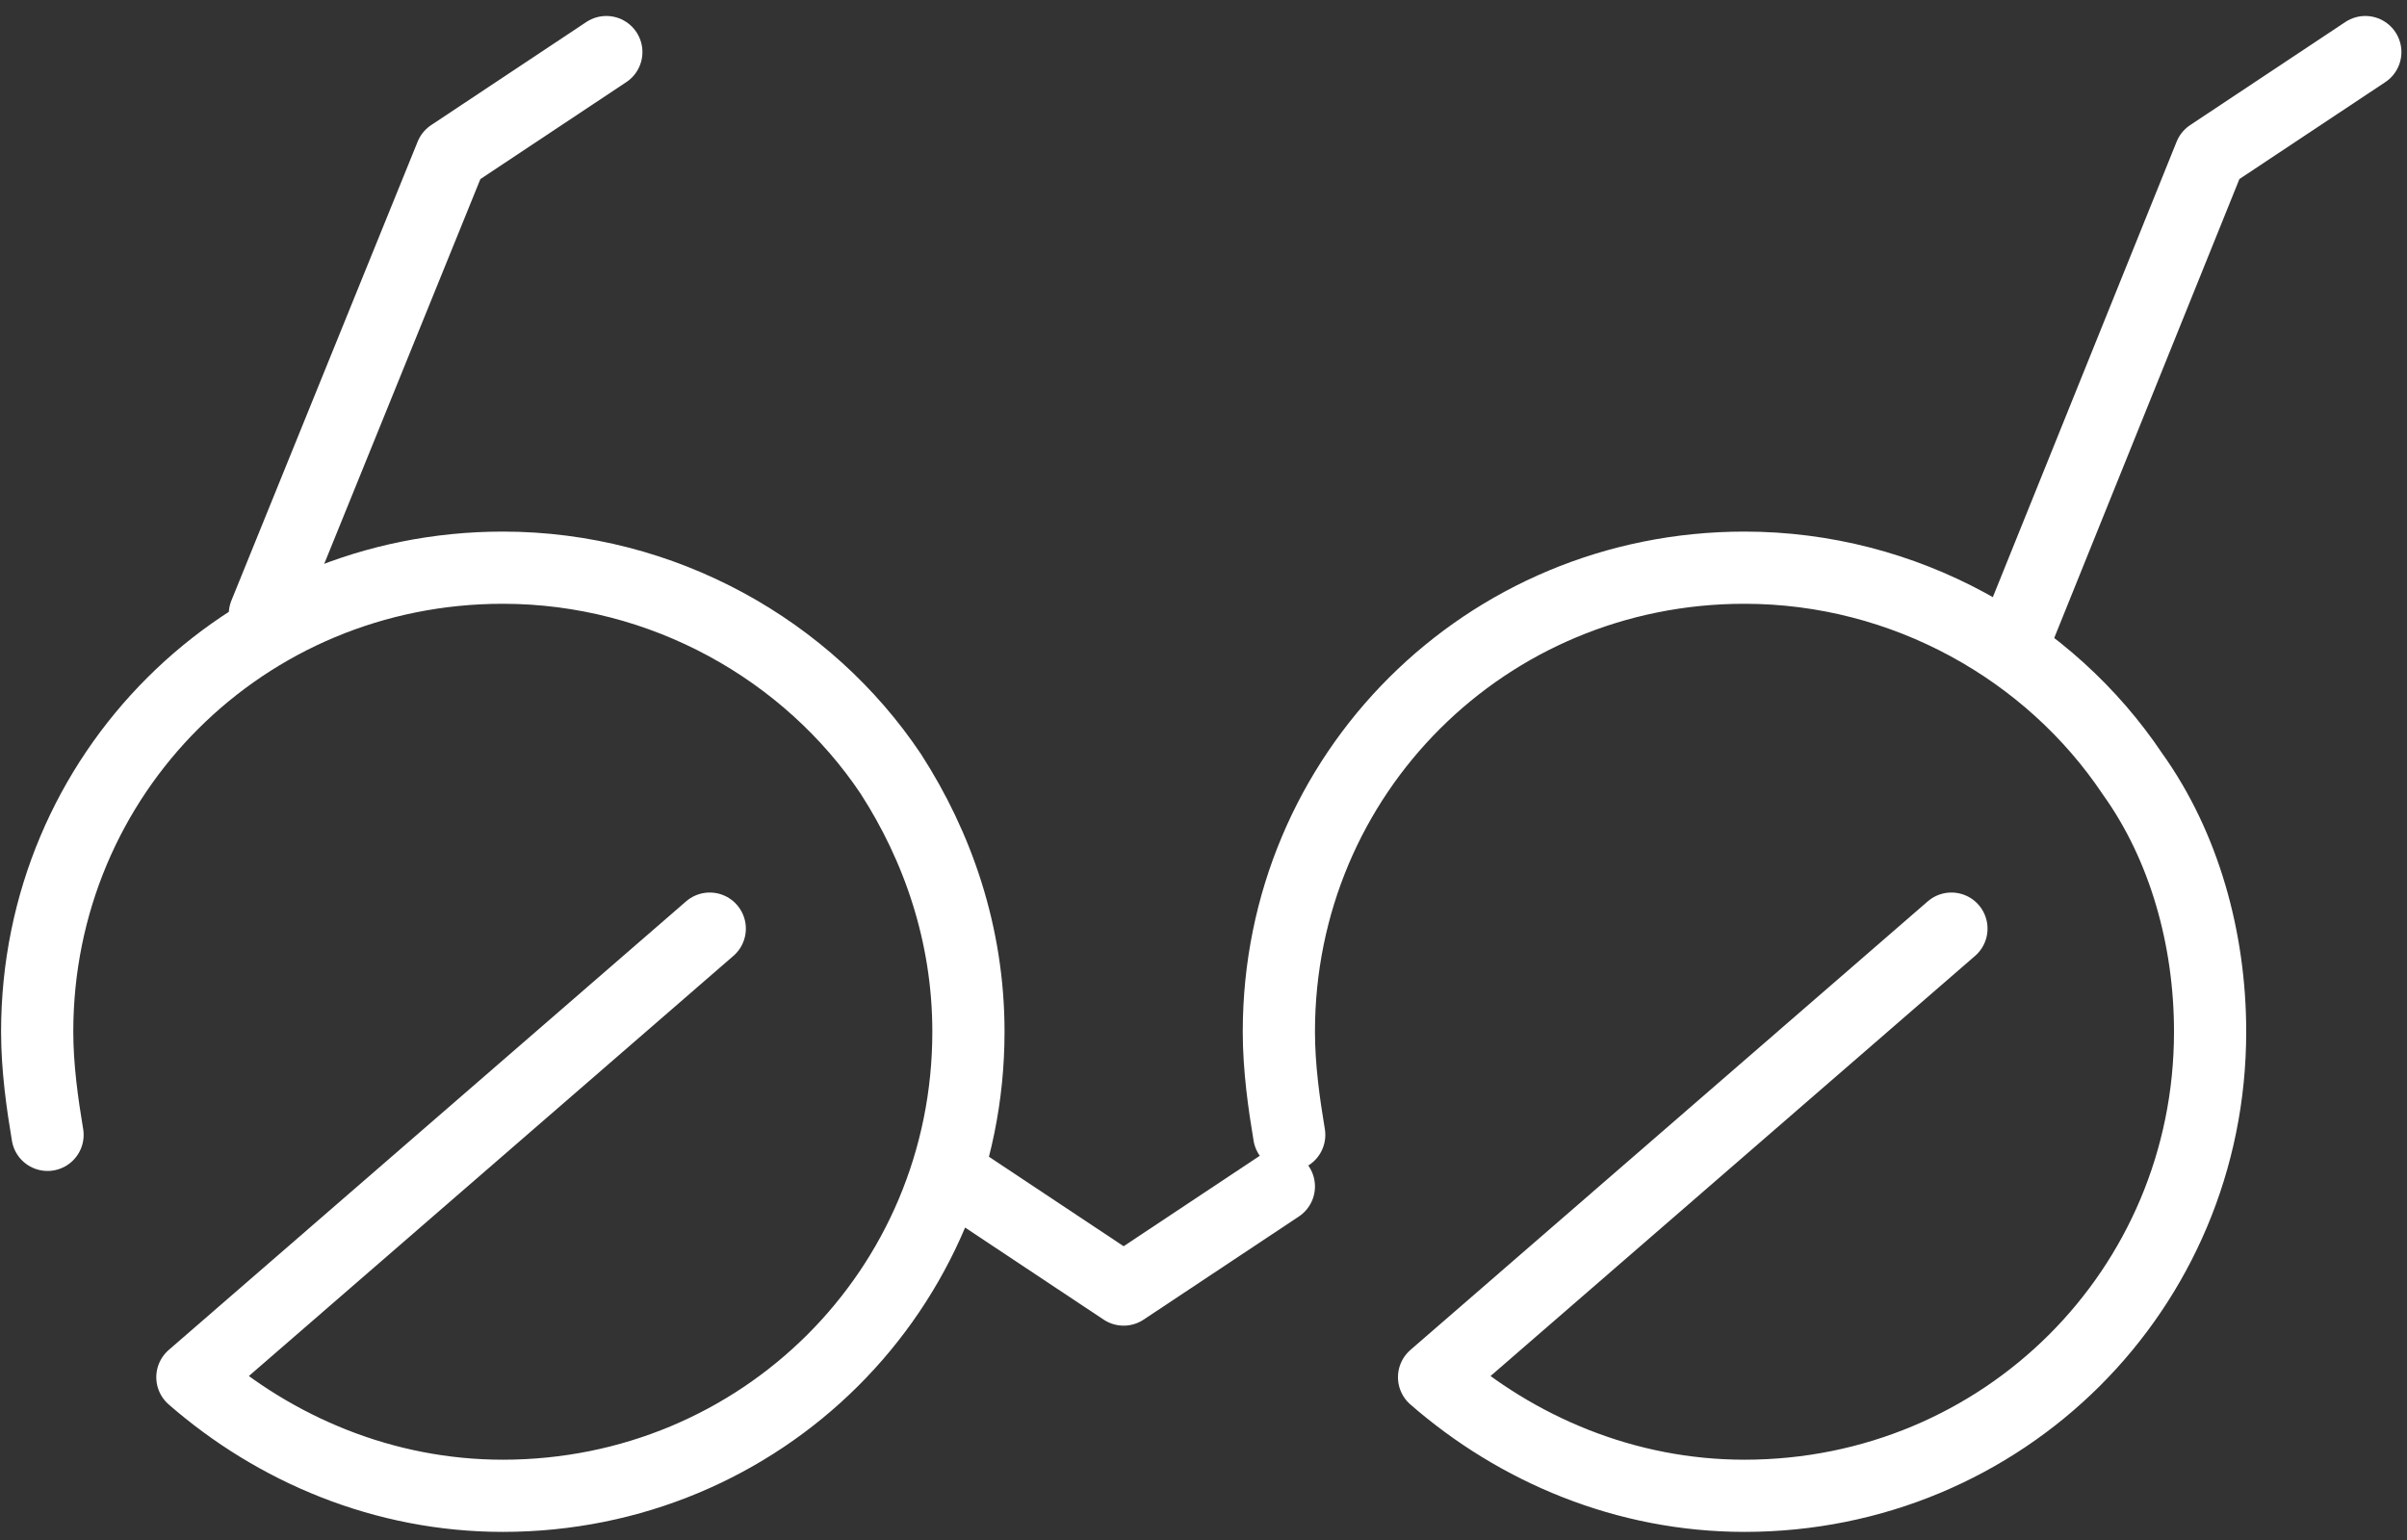
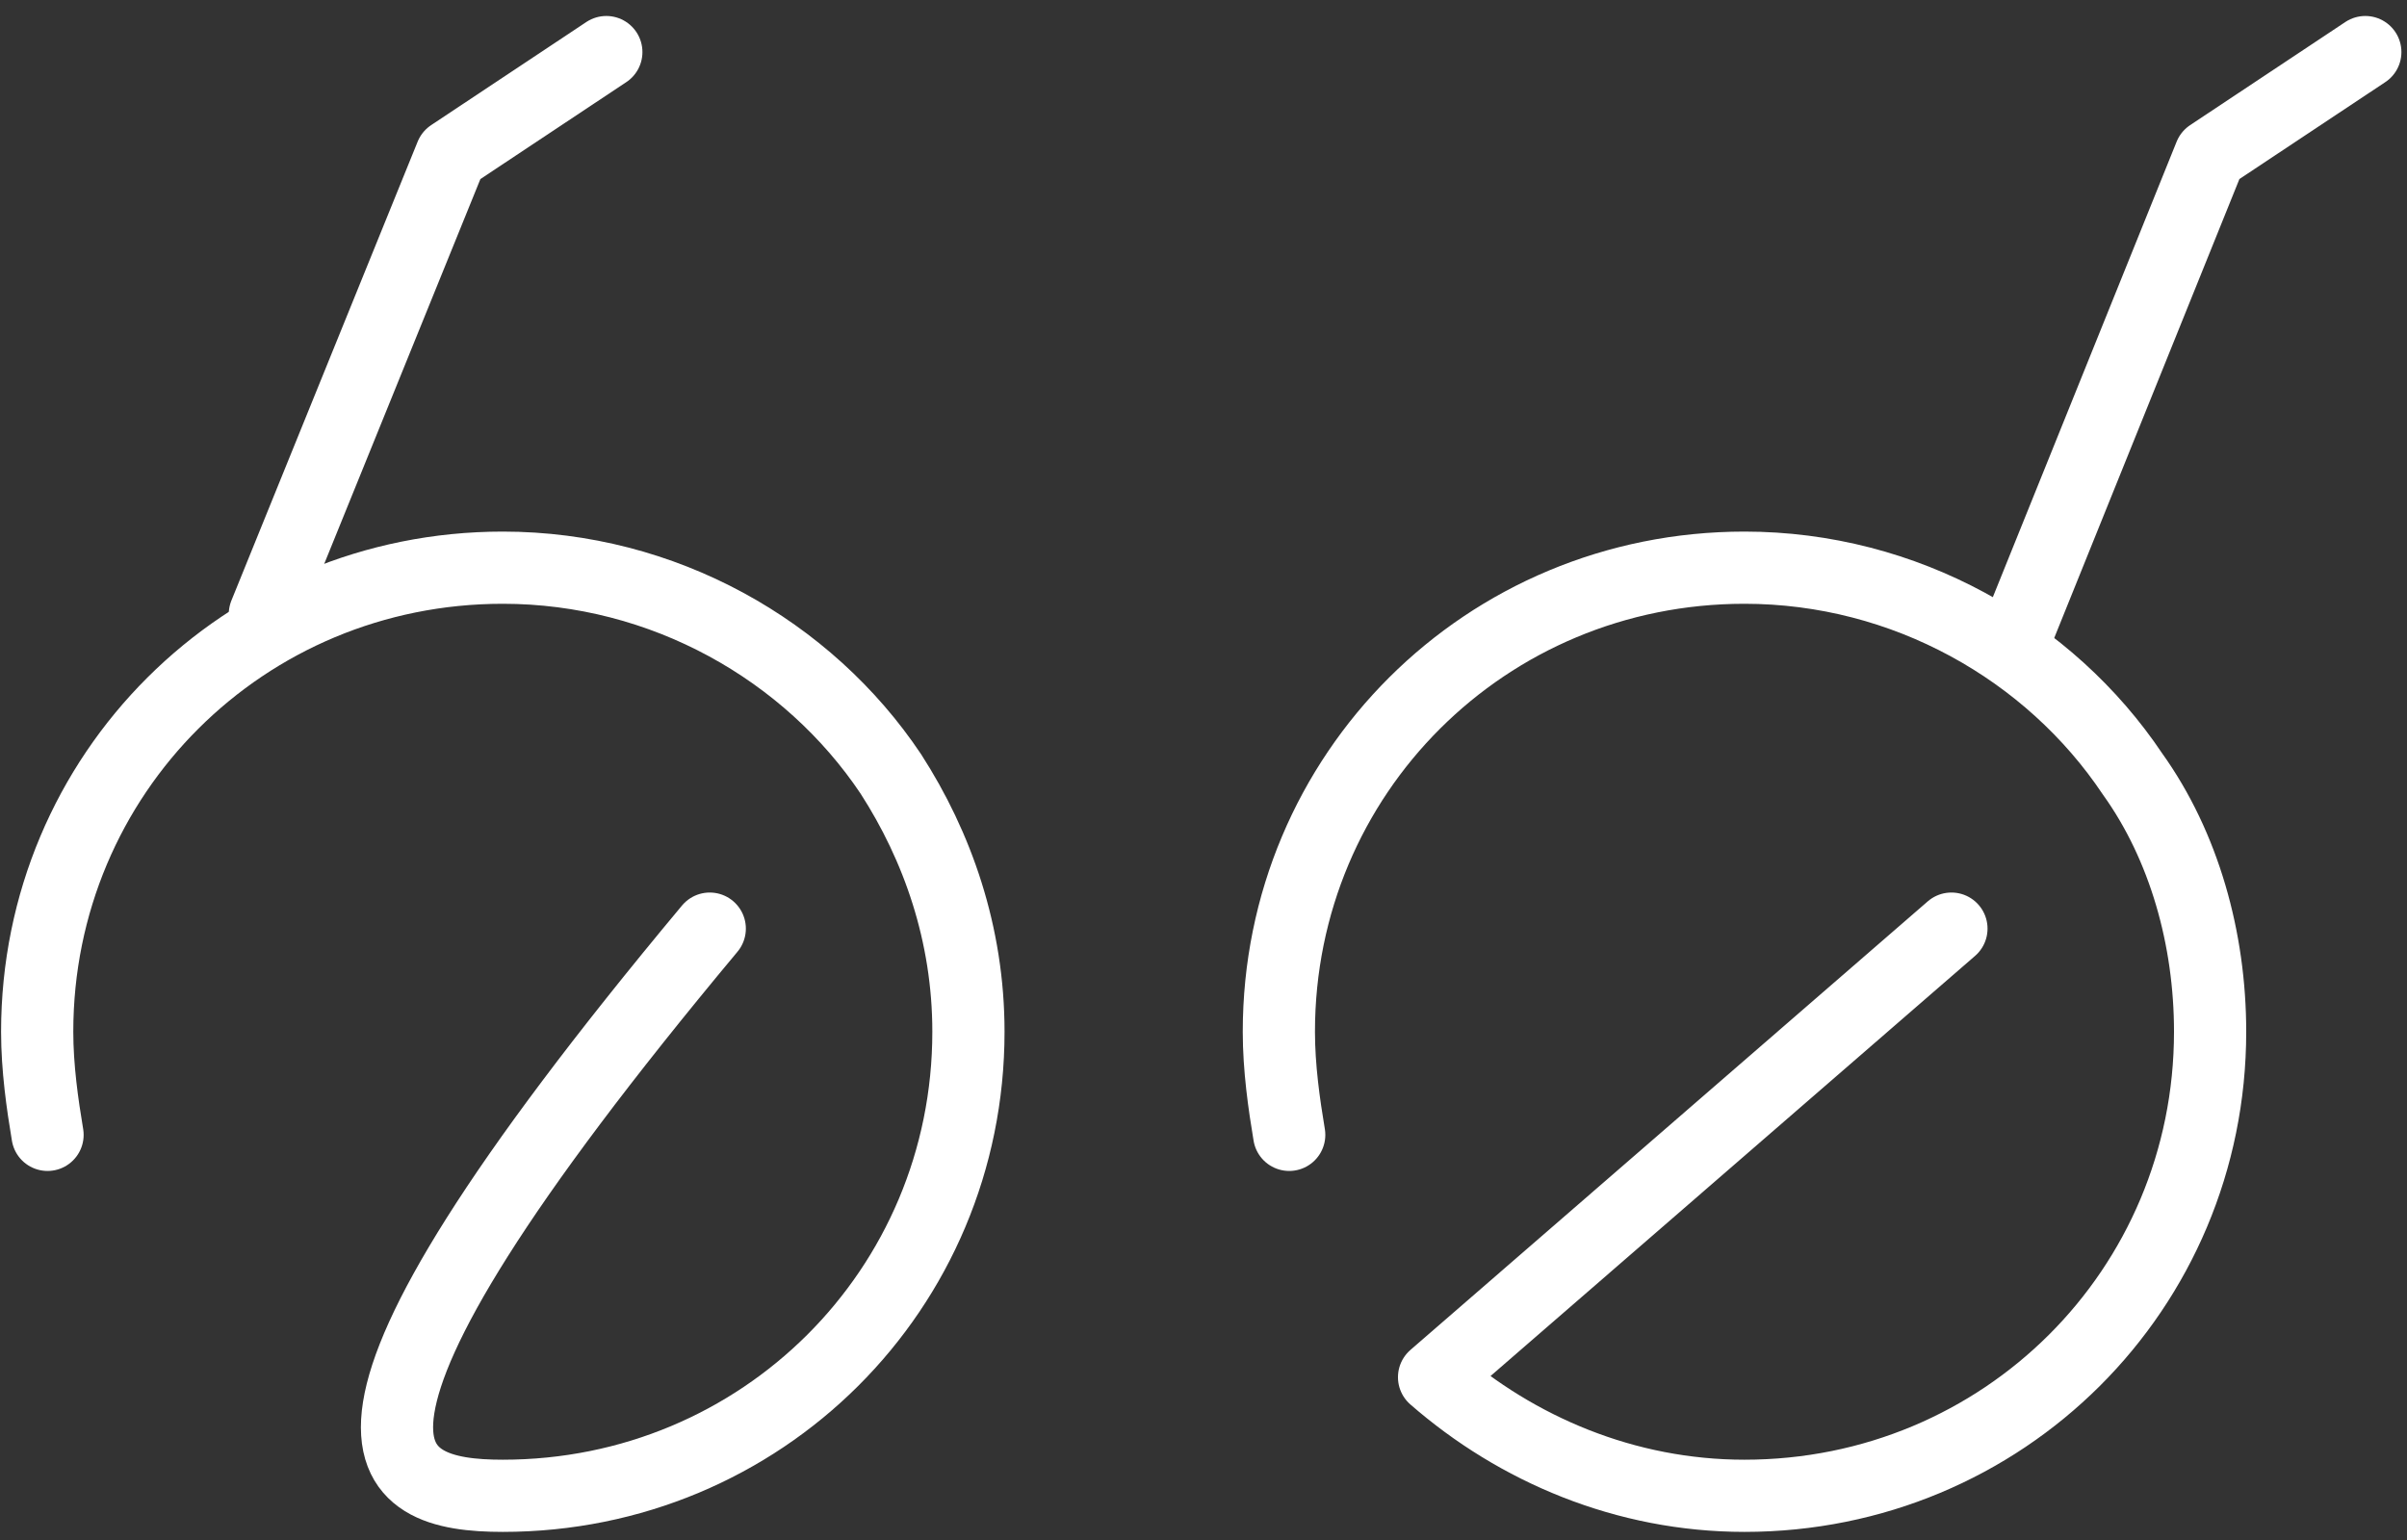
<svg xmlns="http://www.w3.org/2000/svg" width="100" height="64" viewBox="0 0 100 64" fill="none">
  <rect x="0" y="0" width="100" height="64" fill="#333333" stroke="none" />
  <g clip-path="url(#clip0_213_52)">
    <path d="M53.561 47.163C53.346 45.878 53.131 44.378 53.131 42.878C53.131 32.163 61.728 23.592 72.475 23.592C79.138 23.592 85.156 27.02 88.596 32.163C90.745 35.163 91.82 39.02 91.82 42.878C91.82 53.592 83.222 62.163 72.475 62.163C67.532 62.163 63.018 60.235 59.579 57.235L81.073 38.592" stroke="white" stroke-width="3" stroke-miterlimit="10" stroke-linecap="round" stroke-linejoin="round" />
-     <path d="M29.487 38.592L7.993 57.235C11.432 60.235 15.946 62.163 20.889 62.163C31.636 62.163 40.234 53.592 40.234 42.878C40.234 38.806 38.944 35.163 37.01 32.163C33.571 27.02 27.552 23.592 20.889 23.592C10.142 23.592 1.545 32.163 1.545 42.878C1.545 44.378 1.76 45.878 1.975 47.163" stroke="white" stroke-width="3" stroke-miterlimit="10" stroke-linecap="round" stroke-linejoin="round" />
-     <path d="M40.234 49.307L46.682 53.592L53.131 49.307" stroke="white" stroke-width="3" stroke-miterlimit="10" stroke-linecap="round" stroke-linejoin="round" />
+     <path d="M29.487 38.592C11.432 60.235 15.946 62.163 20.889 62.163C31.636 62.163 40.234 53.592 40.234 42.878C40.234 38.806 38.944 35.163 37.01 32.163C33.571 27.02 27.552 23.592 20.889 23.592C10.142 23.592 1.545 32.163 1.545 42.878C1.545 44.378 1.76 45.878 1.975 47.163" stroke="white" stroke-width="3" stroke-miterlimit="10" stroke-linecap="round" stroke-linejoin="round" />
    <path d="M11.004 25.521L18.742 6.449L25.19 2.164" stroke="white" stroke-width="3" stroke-miterlimit="10" stroke-linecap="round" stroke-linejoin="round" />
    <path d="M83.867 26.164L91.82 6.449L98.268 2.164" stroke="white" stroke-width="3" stroke-miterlimit="10" stroke-linecap="round" stroke-linejoin="round" />
  </g>
  <defs>
    <clipPath id="clip0_213_52">
      <rect width="100" height="64" fill="white" />
    </clipPath>
  </defs>
</svg>